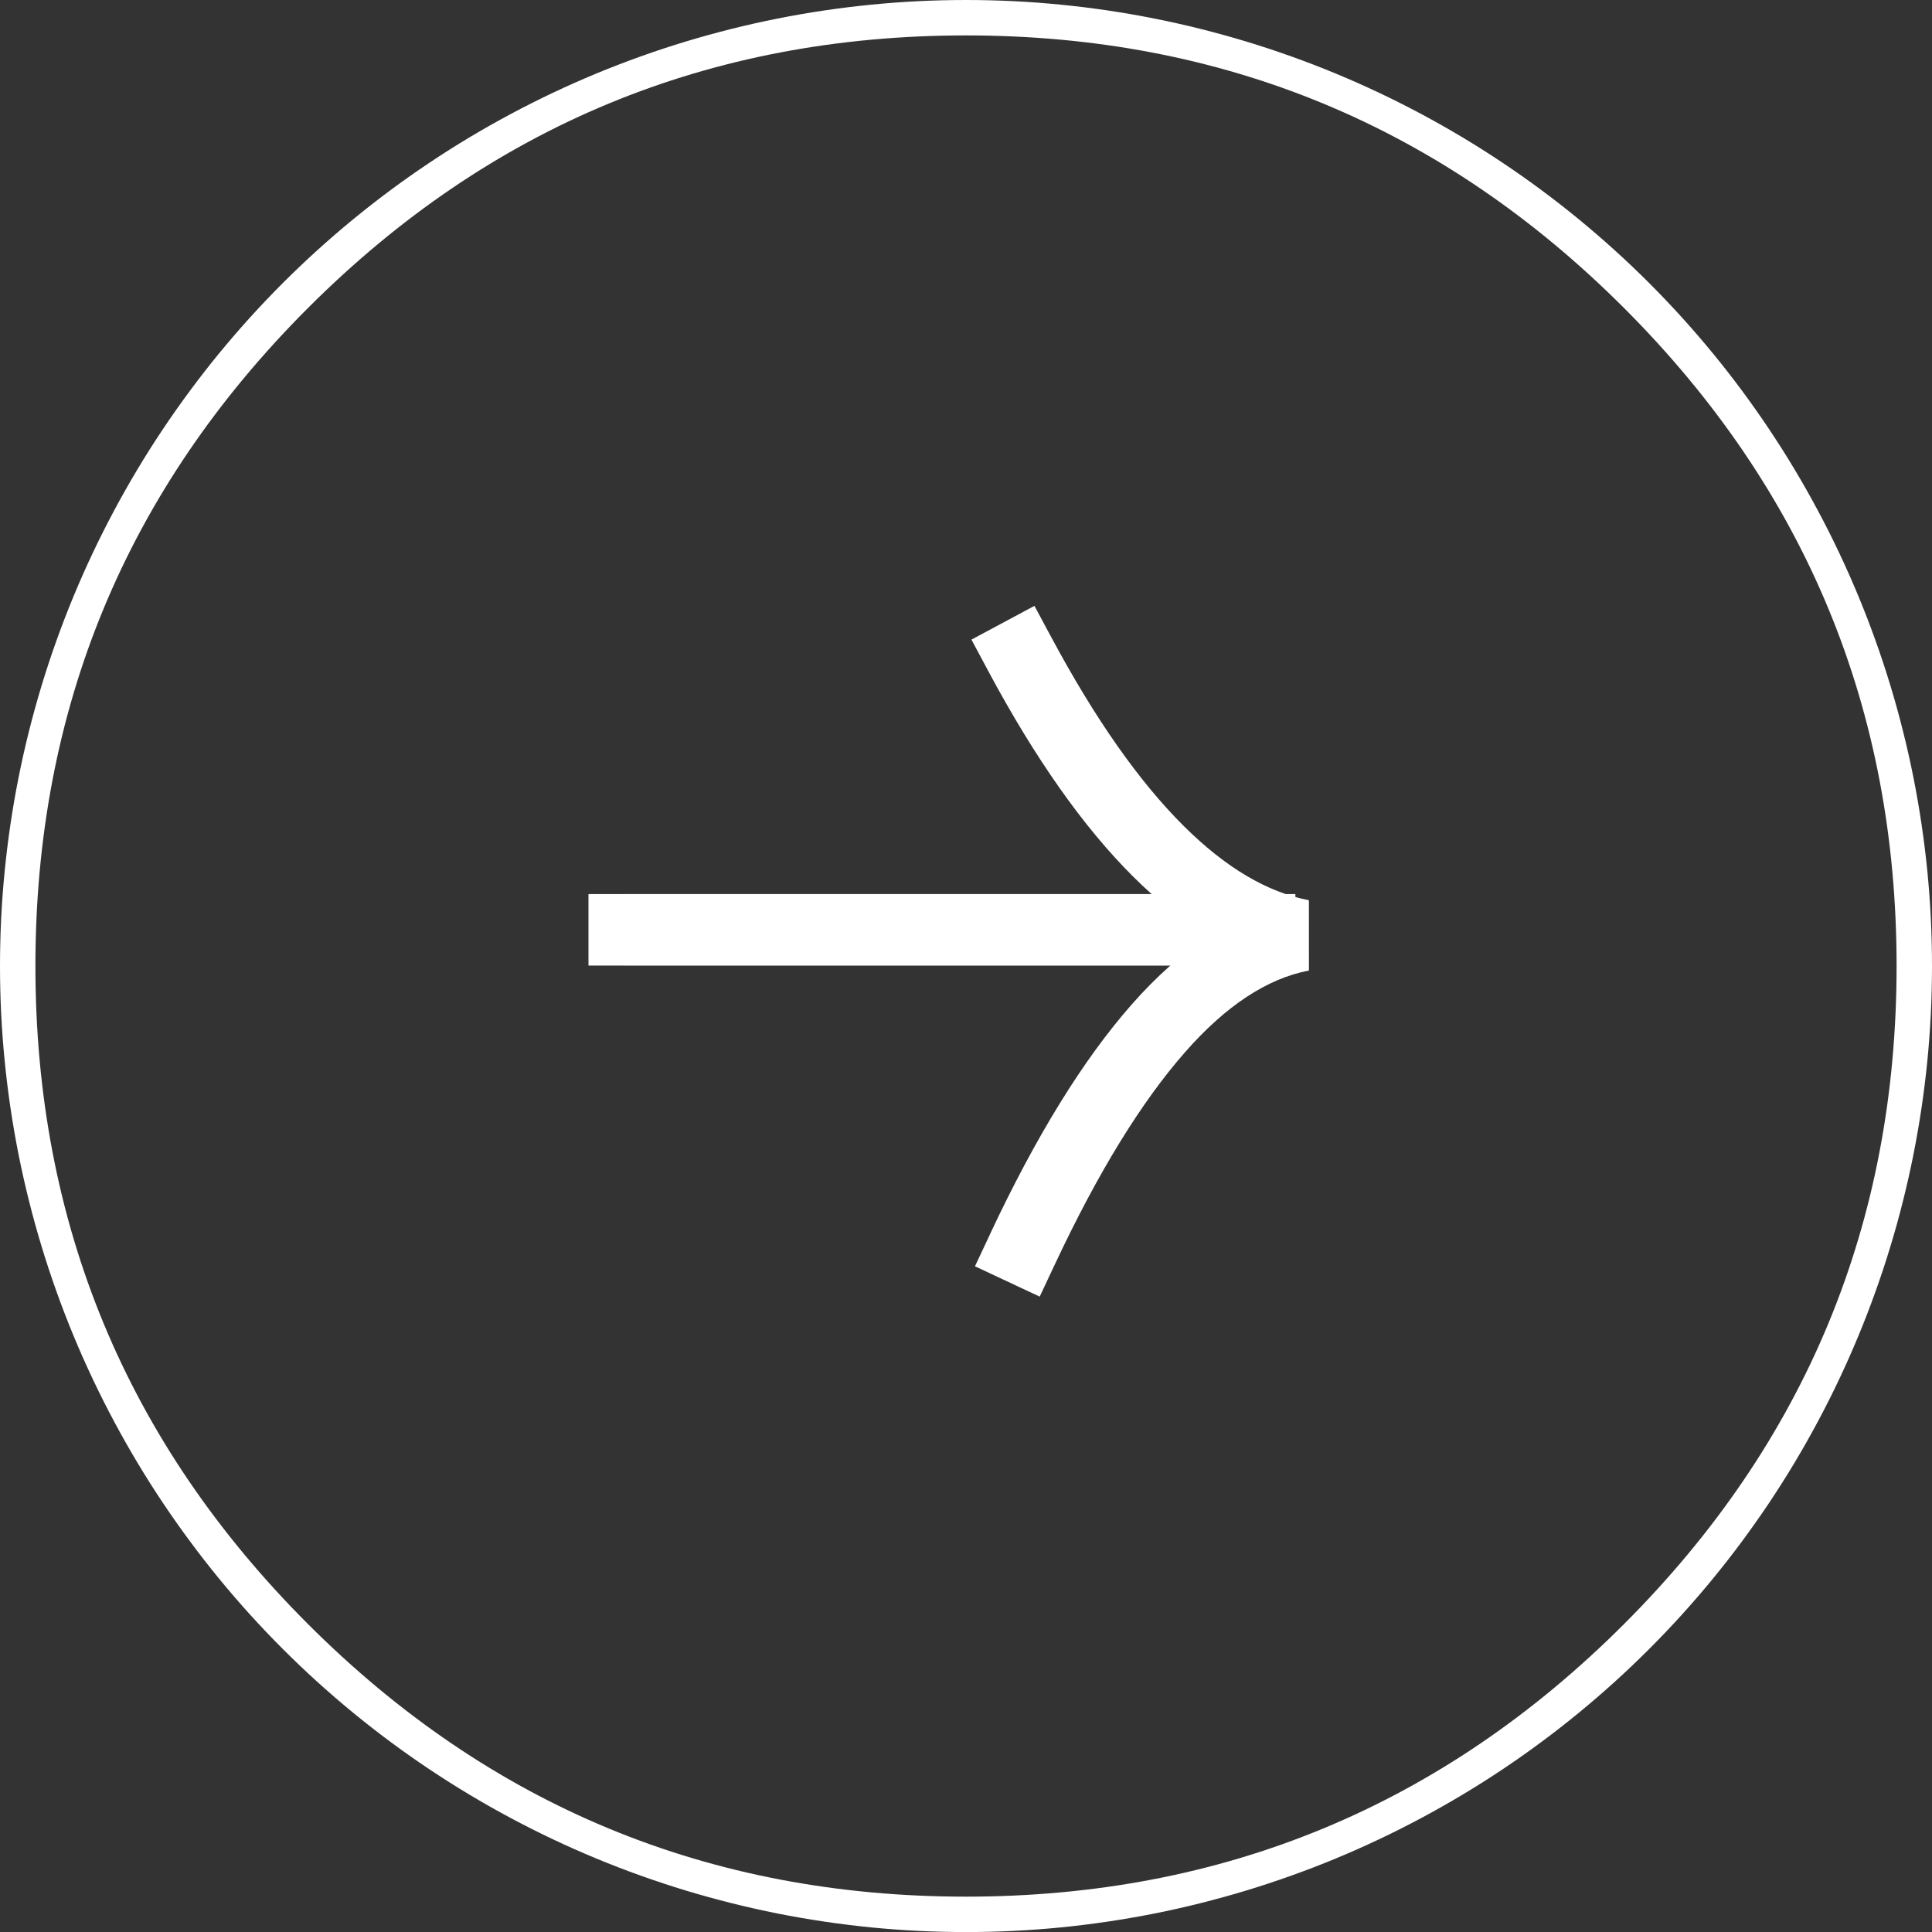
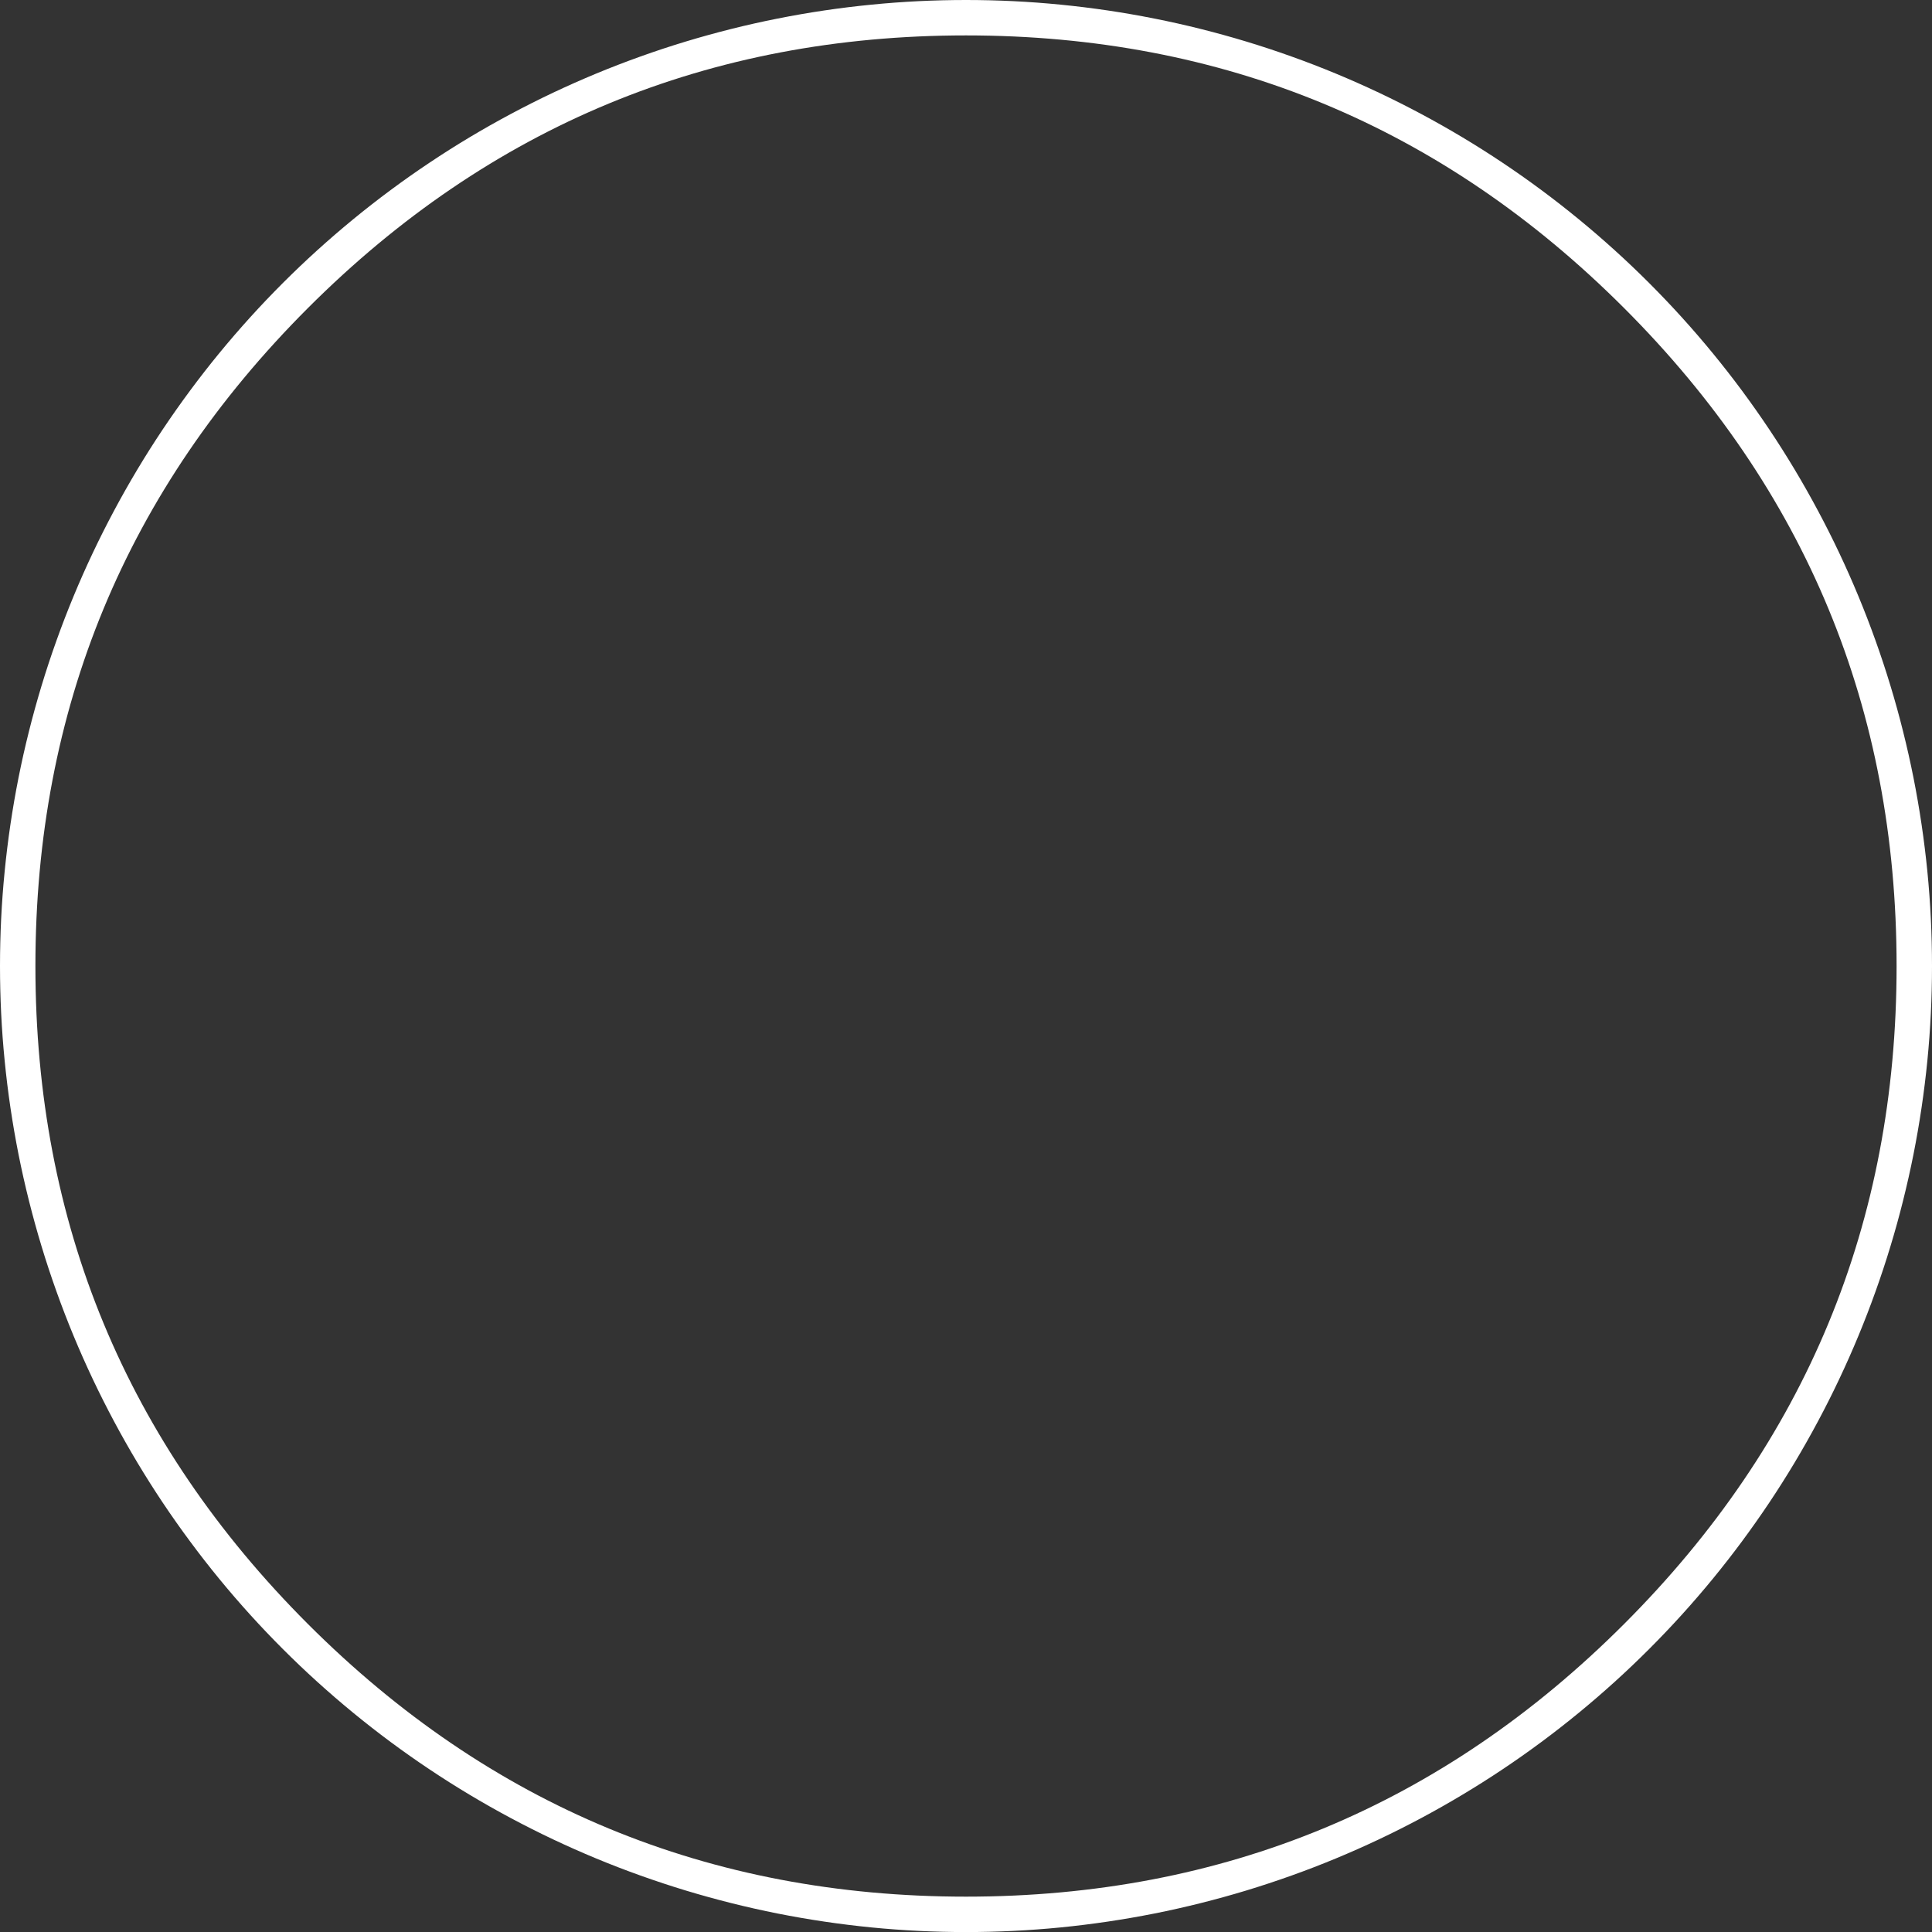
<svg xmlns="http://www.w3.org/2000/svg" fill="none" version="1.1" width="69.998" height="70" viewBox="0 0 69.998 70">
  <rect x="0" y="0" width="69.998" height="70" fill="#333333" stroke="none" />
  <g>
    <g>
      <g>
        <path d="M34.999,70Q35.858,70,36.716,69.958Q37.575,69.916,38.43,69.832Q39.285,69.747,40.135,69.621Q40.984,69.495,41.827,69.328Q42.67,69.16,43.503,68.951Q44.337,68.742,45.159,68.493Q45.981,68.243,46.79,67.954Q47.599,67.665,48.393,67.336Q49.186,67.007,49.963,66.64Q50.74,66.272,51.498,65.867Q52.255,65.462,52.992,65.02Q53.729,64.579,54.444,64.101Q55.158,63.624,55.848,63.112Q56.538,62.6,57.202,62.055Q57.866,61.51,58.503,60.933Q59.14,60.356,59.747,59.749Q60.355,59.141,60.932,58.505Q61.509,57.868,62.054,57.204Q62.599,56.54,63.111,55.849Q63.622,55.159,64.1,54.445Q64.577,53.731,65.019,52.994Q65.46,52.257,65.865,51.499Q66.271,50.741,66.638,49.964Q67.005,49.188,67.334,48.394Q67.663,47.6,67.952,46.791Q68.242,45.982,68.491,45.16Q68.741,44.338,68.949,43.504Q69.158,42.671,69.326,41.828Q69.493,40.986,69.619,40.136Q69.745,39.286,69.83,38.431Q69.914,37.575,69.956,36.717Q69.998,35.859,69.998,35Q69.998,34.141,69.956,33.283Q69.914,32.425,69.83,31.569Q69.745,30.714,69.619,29.864Q69.493,29.015,69.326,28.172Q69.158,27.329,68.949,26.496Q68.741,25.662,68.491,24.84Q68.242,24.018,67.952,23.209Q67.663,22.4,67.334,21.606Q67.005,20.812,66.638,20.036Q66.271,19.259,65.865,18.501Q65.46,17.743,65.019,17.006Q64.577,16.269,64.1,15.555Q63.622,14.841,63.111,14.15Q62.599,13.46,62.054,12.796Q61.509,12.132,60.932,11.495Q60.355,10.859,59.747,10.251Q59.14,9.644,58.503,9.067Q57.866,8.49,57.202,7.945Q56.538,7.4,55.848,6.888Q55.158,6.376,54.444,5.899Q53.729,5.421,52.992,4.979Q52.255,4.538,51.498,4.133Q50.74,3.728,49.963,3.36Q49.186,2.993,48.393,2.664Q47.599,2.335,46.79,2.046Q45.981,1.756,45.159,1.507Q44.337,1.258,43.503,1.049Q42.67,0.84,41.827,0.673Q40.984,0.505,40.135,0.379Q39.285,0.253,38.43,0.169Q37.575,0.084,36.716,0.042Q35.858,0,34.999,0Q34.14,0,33.282,0.042Q32.424,0.084,31.569,0.169Q30.713,0.253,29.864,0.379Q29.014,0.505,28.171,0.673Q27.328,0.84,26.495,1.049Q25.662,1.258,24.839,1.507Q24.017,1.756,23.208,2.046Q22.399,2.335,21.605,2.664Q20.812,2.993,20.035,3.36Q19.258,3.728,18.501,4.133Q17.743,4.538,17.006,4.979Q16.269,5.421,15.555,5.899Q14.84,6.376,14.15,6.888Q13.46,7.4,12.796,7.945Q12.132,8.49,11.495,9.067Q10.858,9.644,10.251,10.251Q9.643,10.859,9.066,11.495Q8.489,12.132,7.944,12.796Q7.399,13.46,6.888,14.15Q6.376,14.841,5.898,15.555Q5.421,16.269,4.979,17.006Q4.538,17.743,4.133,18.501Q3.728,19.259,3.36,20.036Q2.993,20.812,2.664,21.606Q2.335,22.4,2.046,23.209Q1.756,24.018,1.507,24.84Q1.258,25.662,1.049,26.496Q0.84,27.329,0.672,28.172Q0.505,29.015,0.379,29.864Q0.253,30.714,0.169,31.569Q0.084,32.425,0.042,33.283Q0,34.141,0,35Q0,35.859,0.042,36.717Q0.084,37.575,0.169,38.431Q0.253,39.286,0.379,40.136Q0.505,40.986,0.672,41.828Q0.84,42.671,1.049,43.504Q1.258,44.338,1.507,45.16Q1.756,45.982,2.046,46.791Q2.335,47.6,2.664,48.394Q2.993,49.188,3.36,49.964Q3.728,50.741,4.133,51.499Q4.538,52.257,4.979,52.994Q5.421,53.73,5.898,54.445Q6.376,55.159,6.888,55.849Q7.399,56.54,7.944,57.204Q8.489,57.868,9.066,58.505Q9.643,59.141,10.251,59.749Q10.858,60.356,11.495,60.933Q12.132,61.51,12.796,62.055Q13.46,62.6,14.15,63.112Q14.84,63.624,15.555,64.101Q16.269,64.579,17.006,65.02Q17.743,65.462,18.501,65.867Q19.258,66.272,20.035,66.64Q20.812,67.007,21.605,67.336Q22.399,67.665,23.208,67.954Q24.017,68.243,24.839,68.493Q25.662,68.742,26.495,68.951Q27.328,69.16,28.171,69.328Q29.014,69.495,29.864,69.621Q30.713,69.747,31.569,69.832Q32.424,69.916,33.282,69.958Q34.14,70,34.999,70ZM58.84,11.159Q68.715,21.034,68.715,35Q68.715,48.966,58.84,58.841Q48.965,68.717,34.999,68.717Q21.034,68.717,11.158,58.841Q1.283,48.966,1.283,35Q1.283,21.034,11.158,11.159Q21.034,1.283,34.999,1.283Q48.965,1.283,58.84,11.159Z" fill-rule="evenodd" fill="#FFFFFF" fill-opacity="1" />
      </g>
      <g>
        <g>
-           <path d="" fill="#FFFFFF" fill-opacity="1" />
-           <path d="M22.616,34.985L45.638,34.985L45.638,34.983L46.933,34.983L46.933,32.393L45.638,32.393L45.638,32.392L22.616,32.392L22.616,32.393L21.321,32.393L21.321,34.983L22.616,34.983L22.616,34.985Z" fill-rule="evenodd" fill="#FFFFFF" fill-opacity="1" />
-         </g>
+           </g>
        <g>
-           <path d="M35.196,23.174L35.808,24.316L35.807,24.316Q38.357,29.075,41.052,31.757Q42.394,33.093,43.782,33.927Q42.347,34.863,40.993,36.404Q38.363,39.397,35.873,44.706L35.874,44.706L35.324,45.879L37.669,46.978L38.219,45.806L38.22,45.806Q40.553,40.831,42.94,38.116Q45.154,35.596,47.424,35.163L47.423,32.616Q45.157,32.186,42.881,29.92Q40.459,27.51,38.092,23.092L38.091,23.092L37.479,21.951L35.196,23.174Z" fill-rule="evenodd" fill="#FFFFFF" fill-opacity="1" />
-         </g>
+           </g>
      </g>
    </g>
  </g>
</svg>